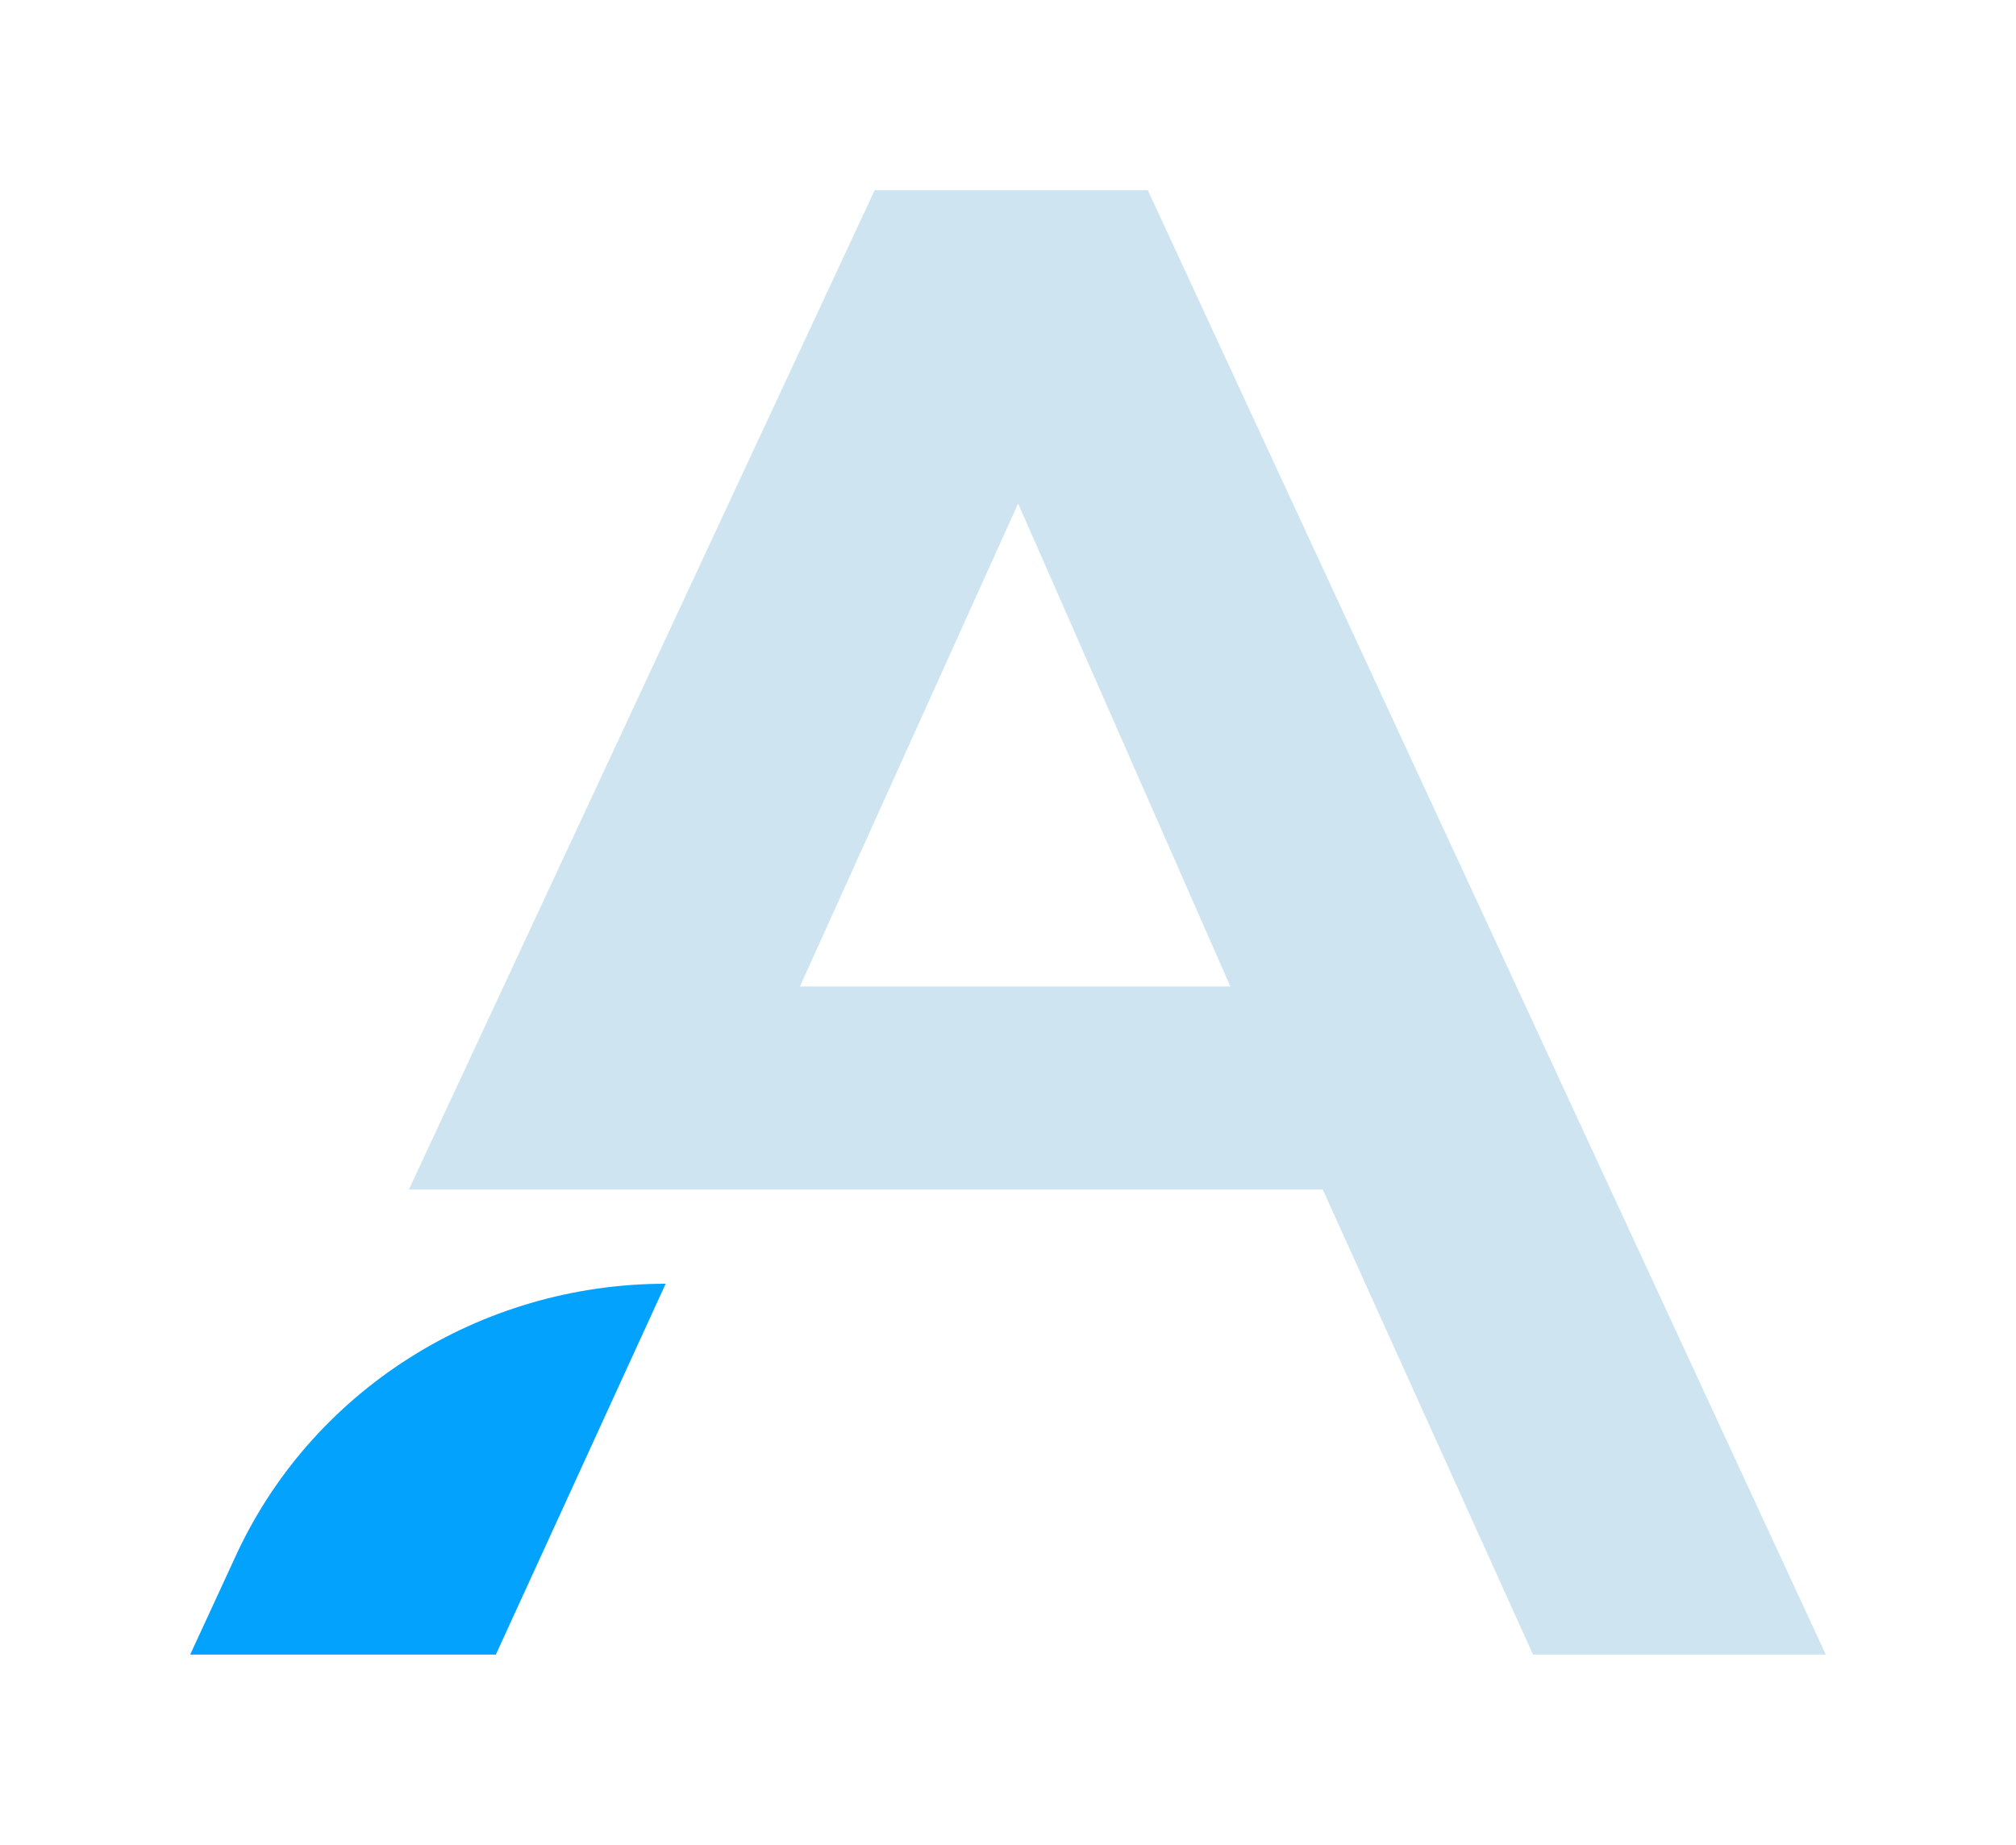
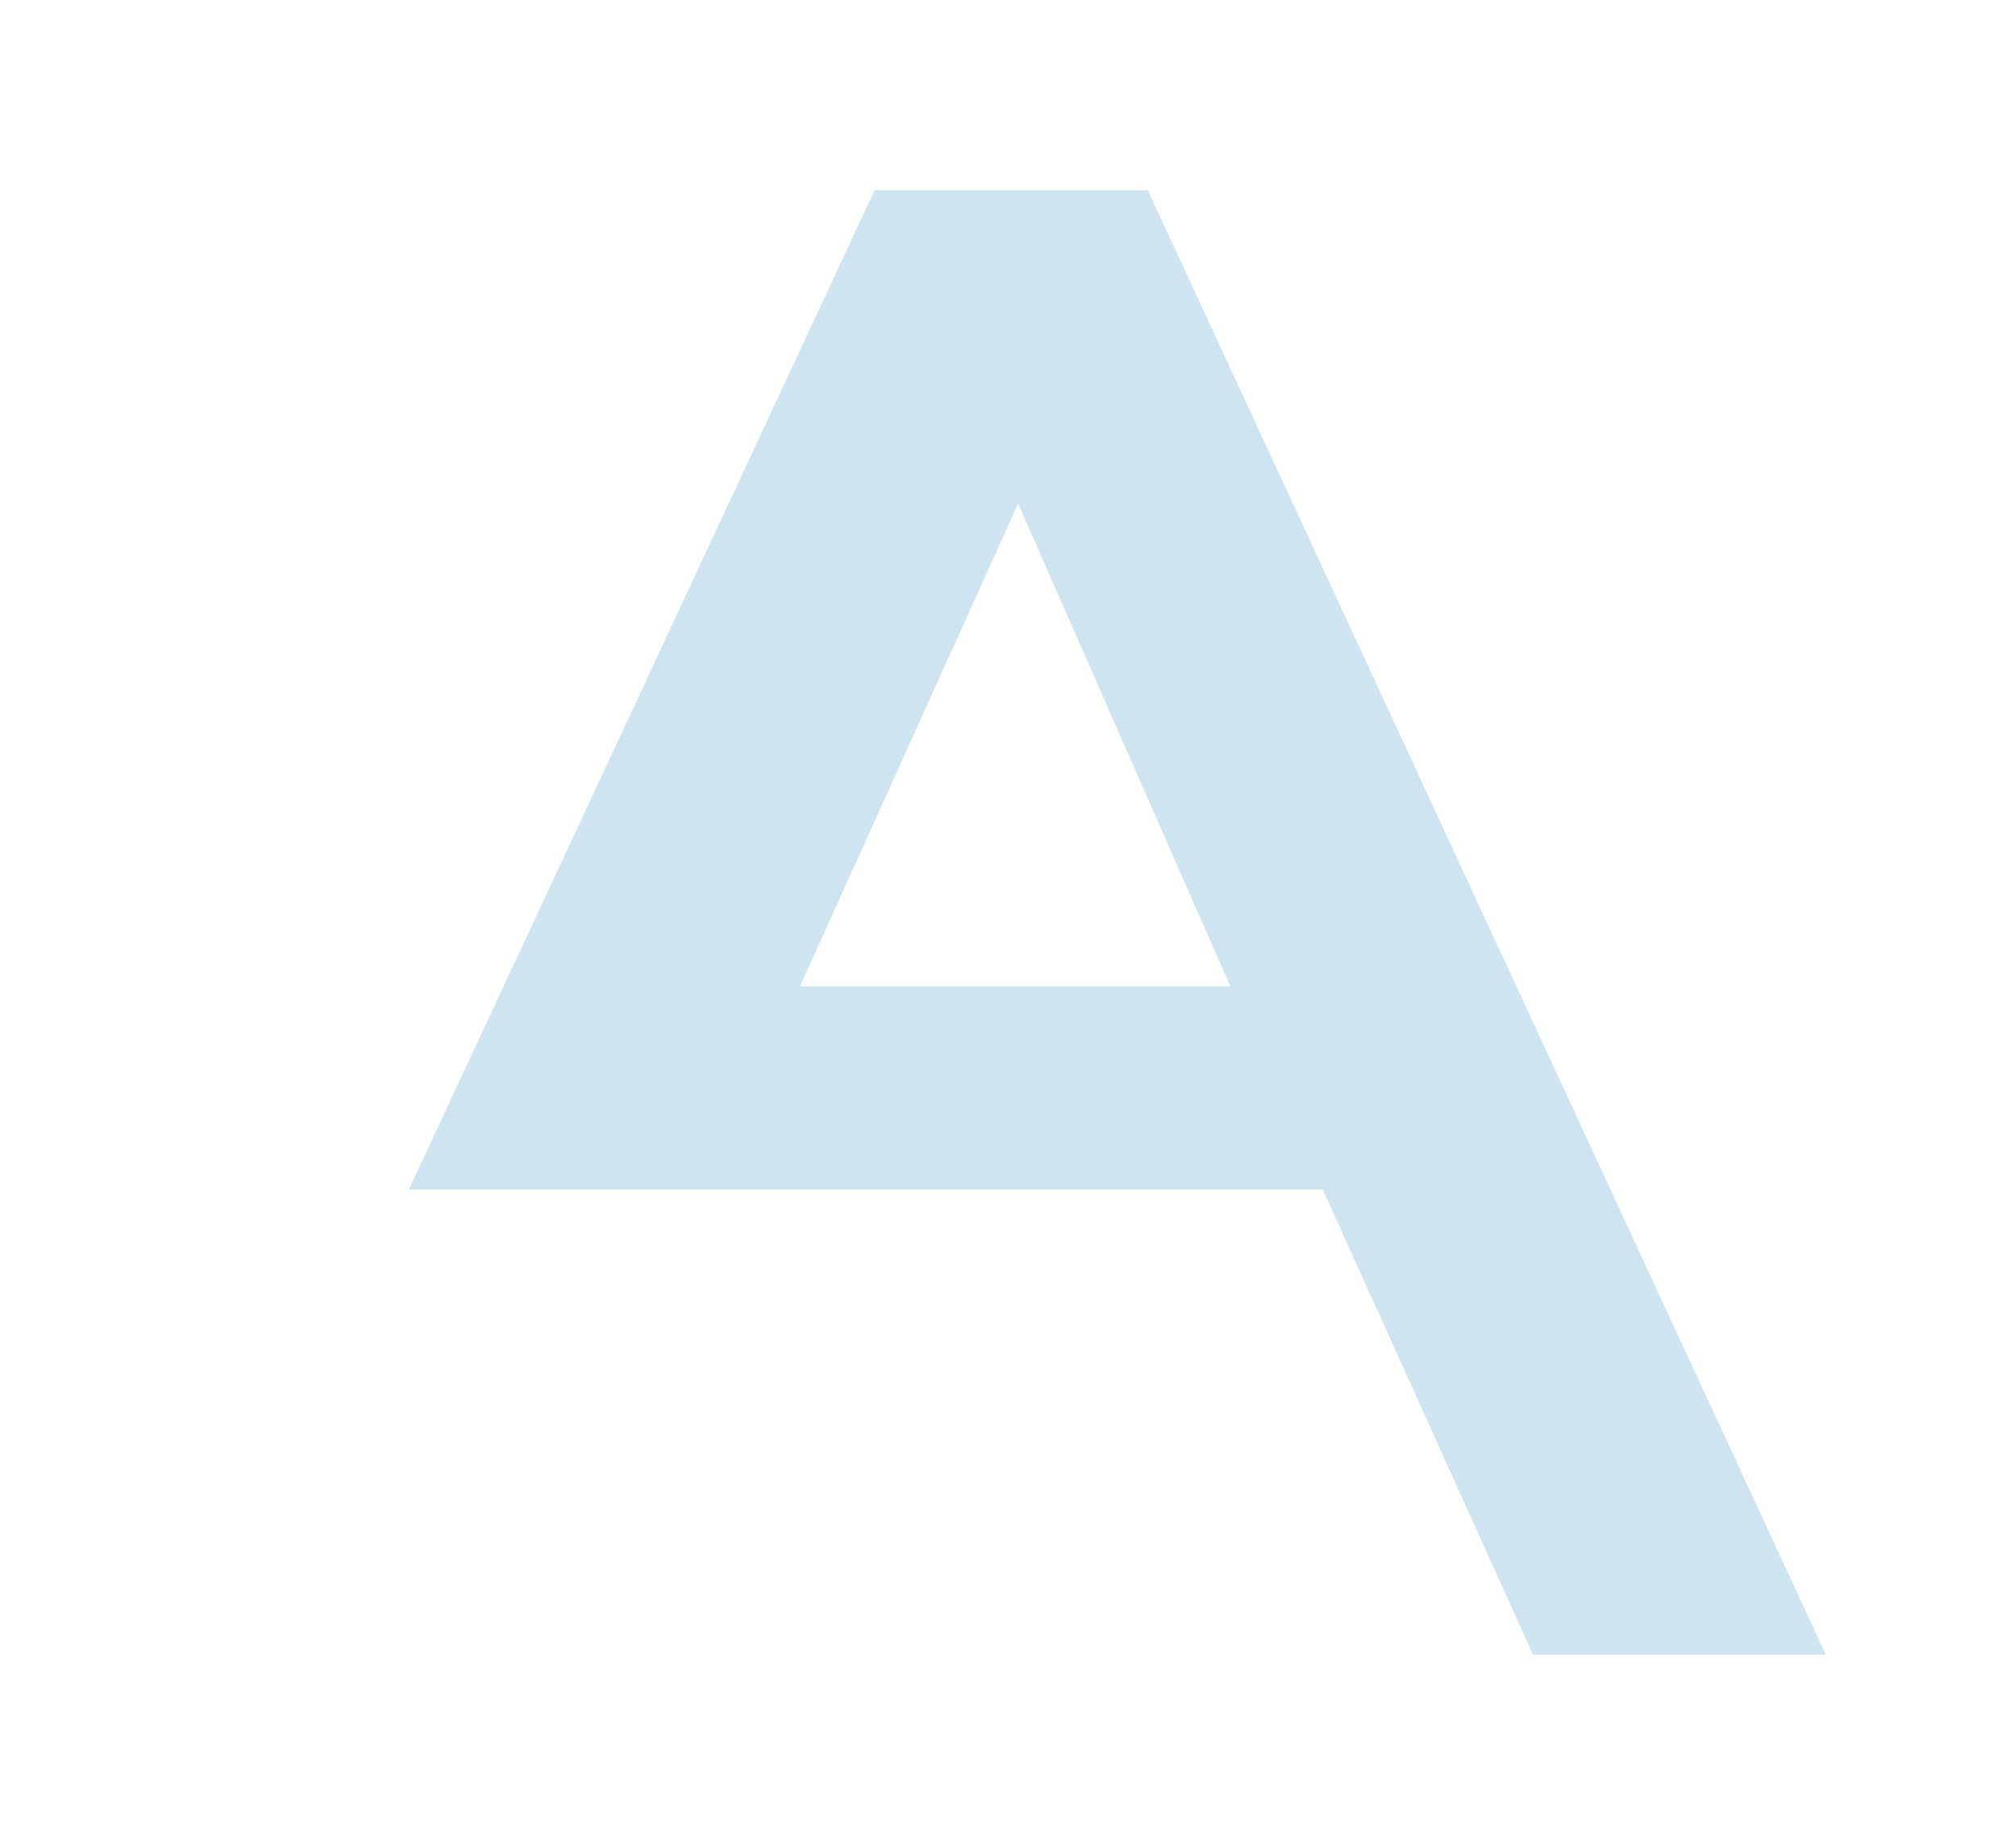
<svg xmlns="http://www.w3.org/2000/svg" width="212" height="194" viewBox="0 0 212 194" fill="none">
  <path d="M120.497 20H91.978L43 125.085H139.096L161.208 174H192L120.703 20H120.497ZM107.064 52.956L129.383 103.736H84.125L107.064 52.956Z" fill="#CEE5F1" />
-   <path d="M70 135L52.143 174H20L24.622 163.989C32.605 146.262 50.462 135 70 135Z" fill="#02A2FD" />
</svg>